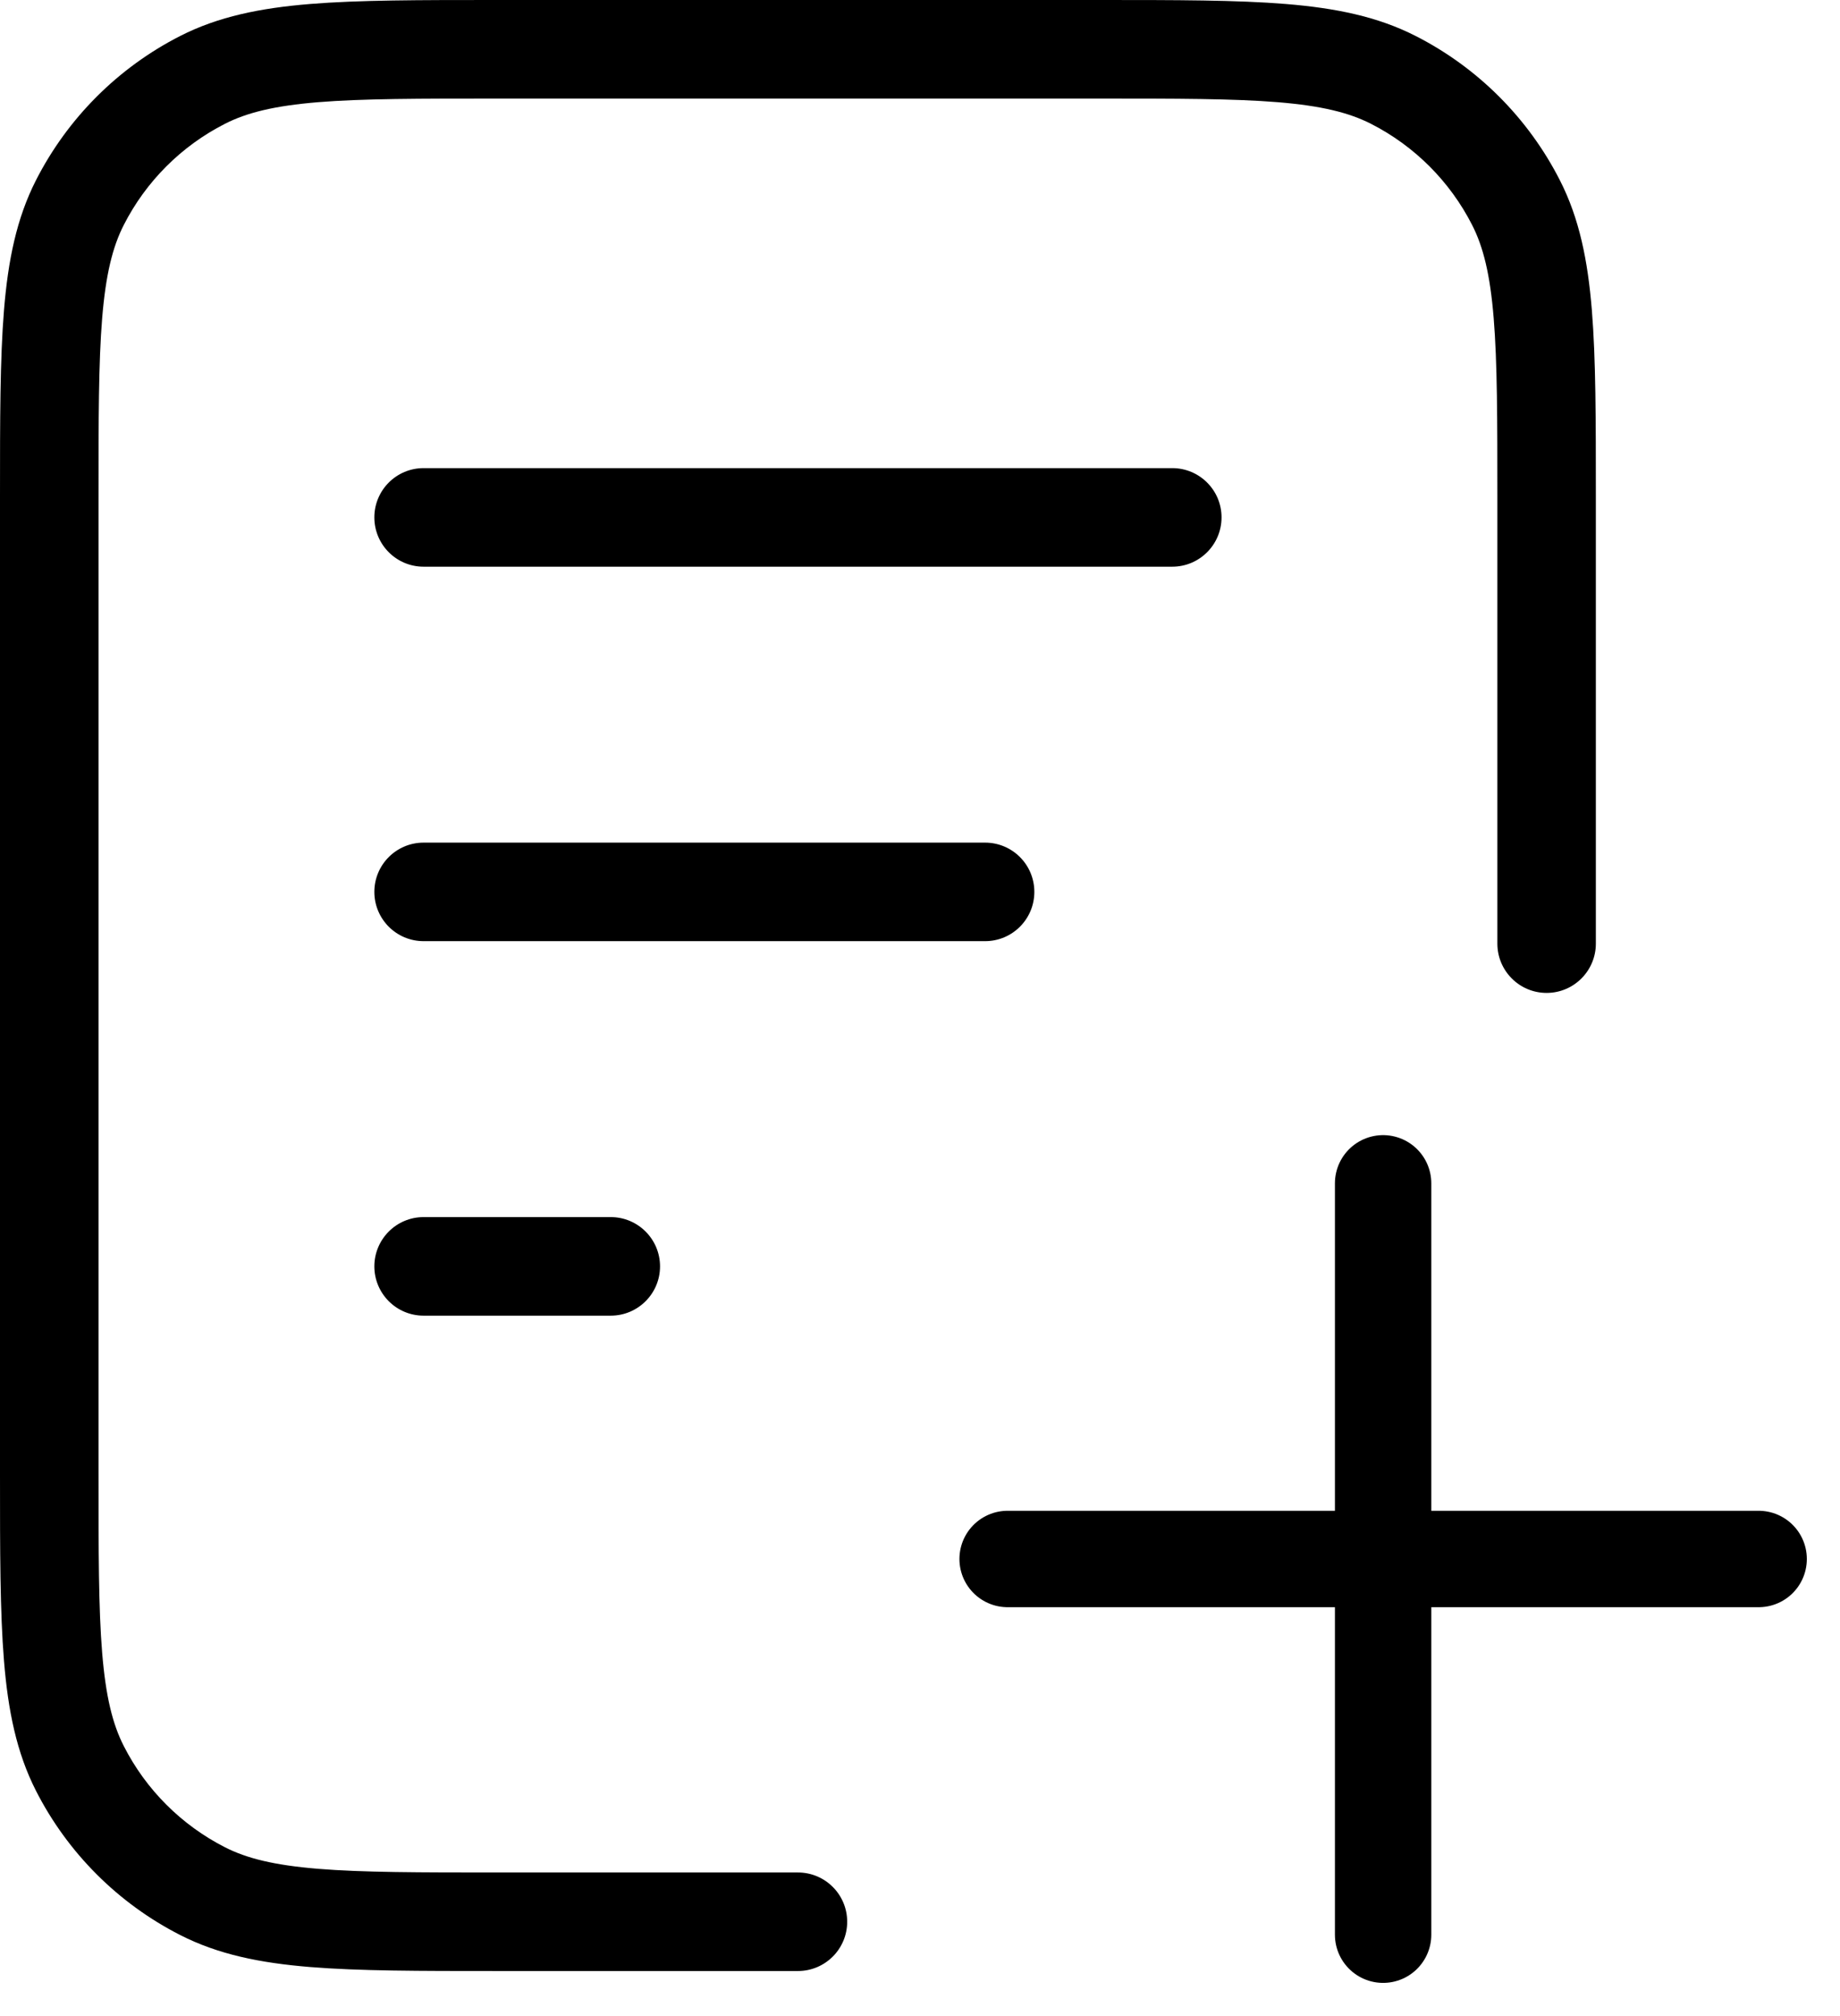
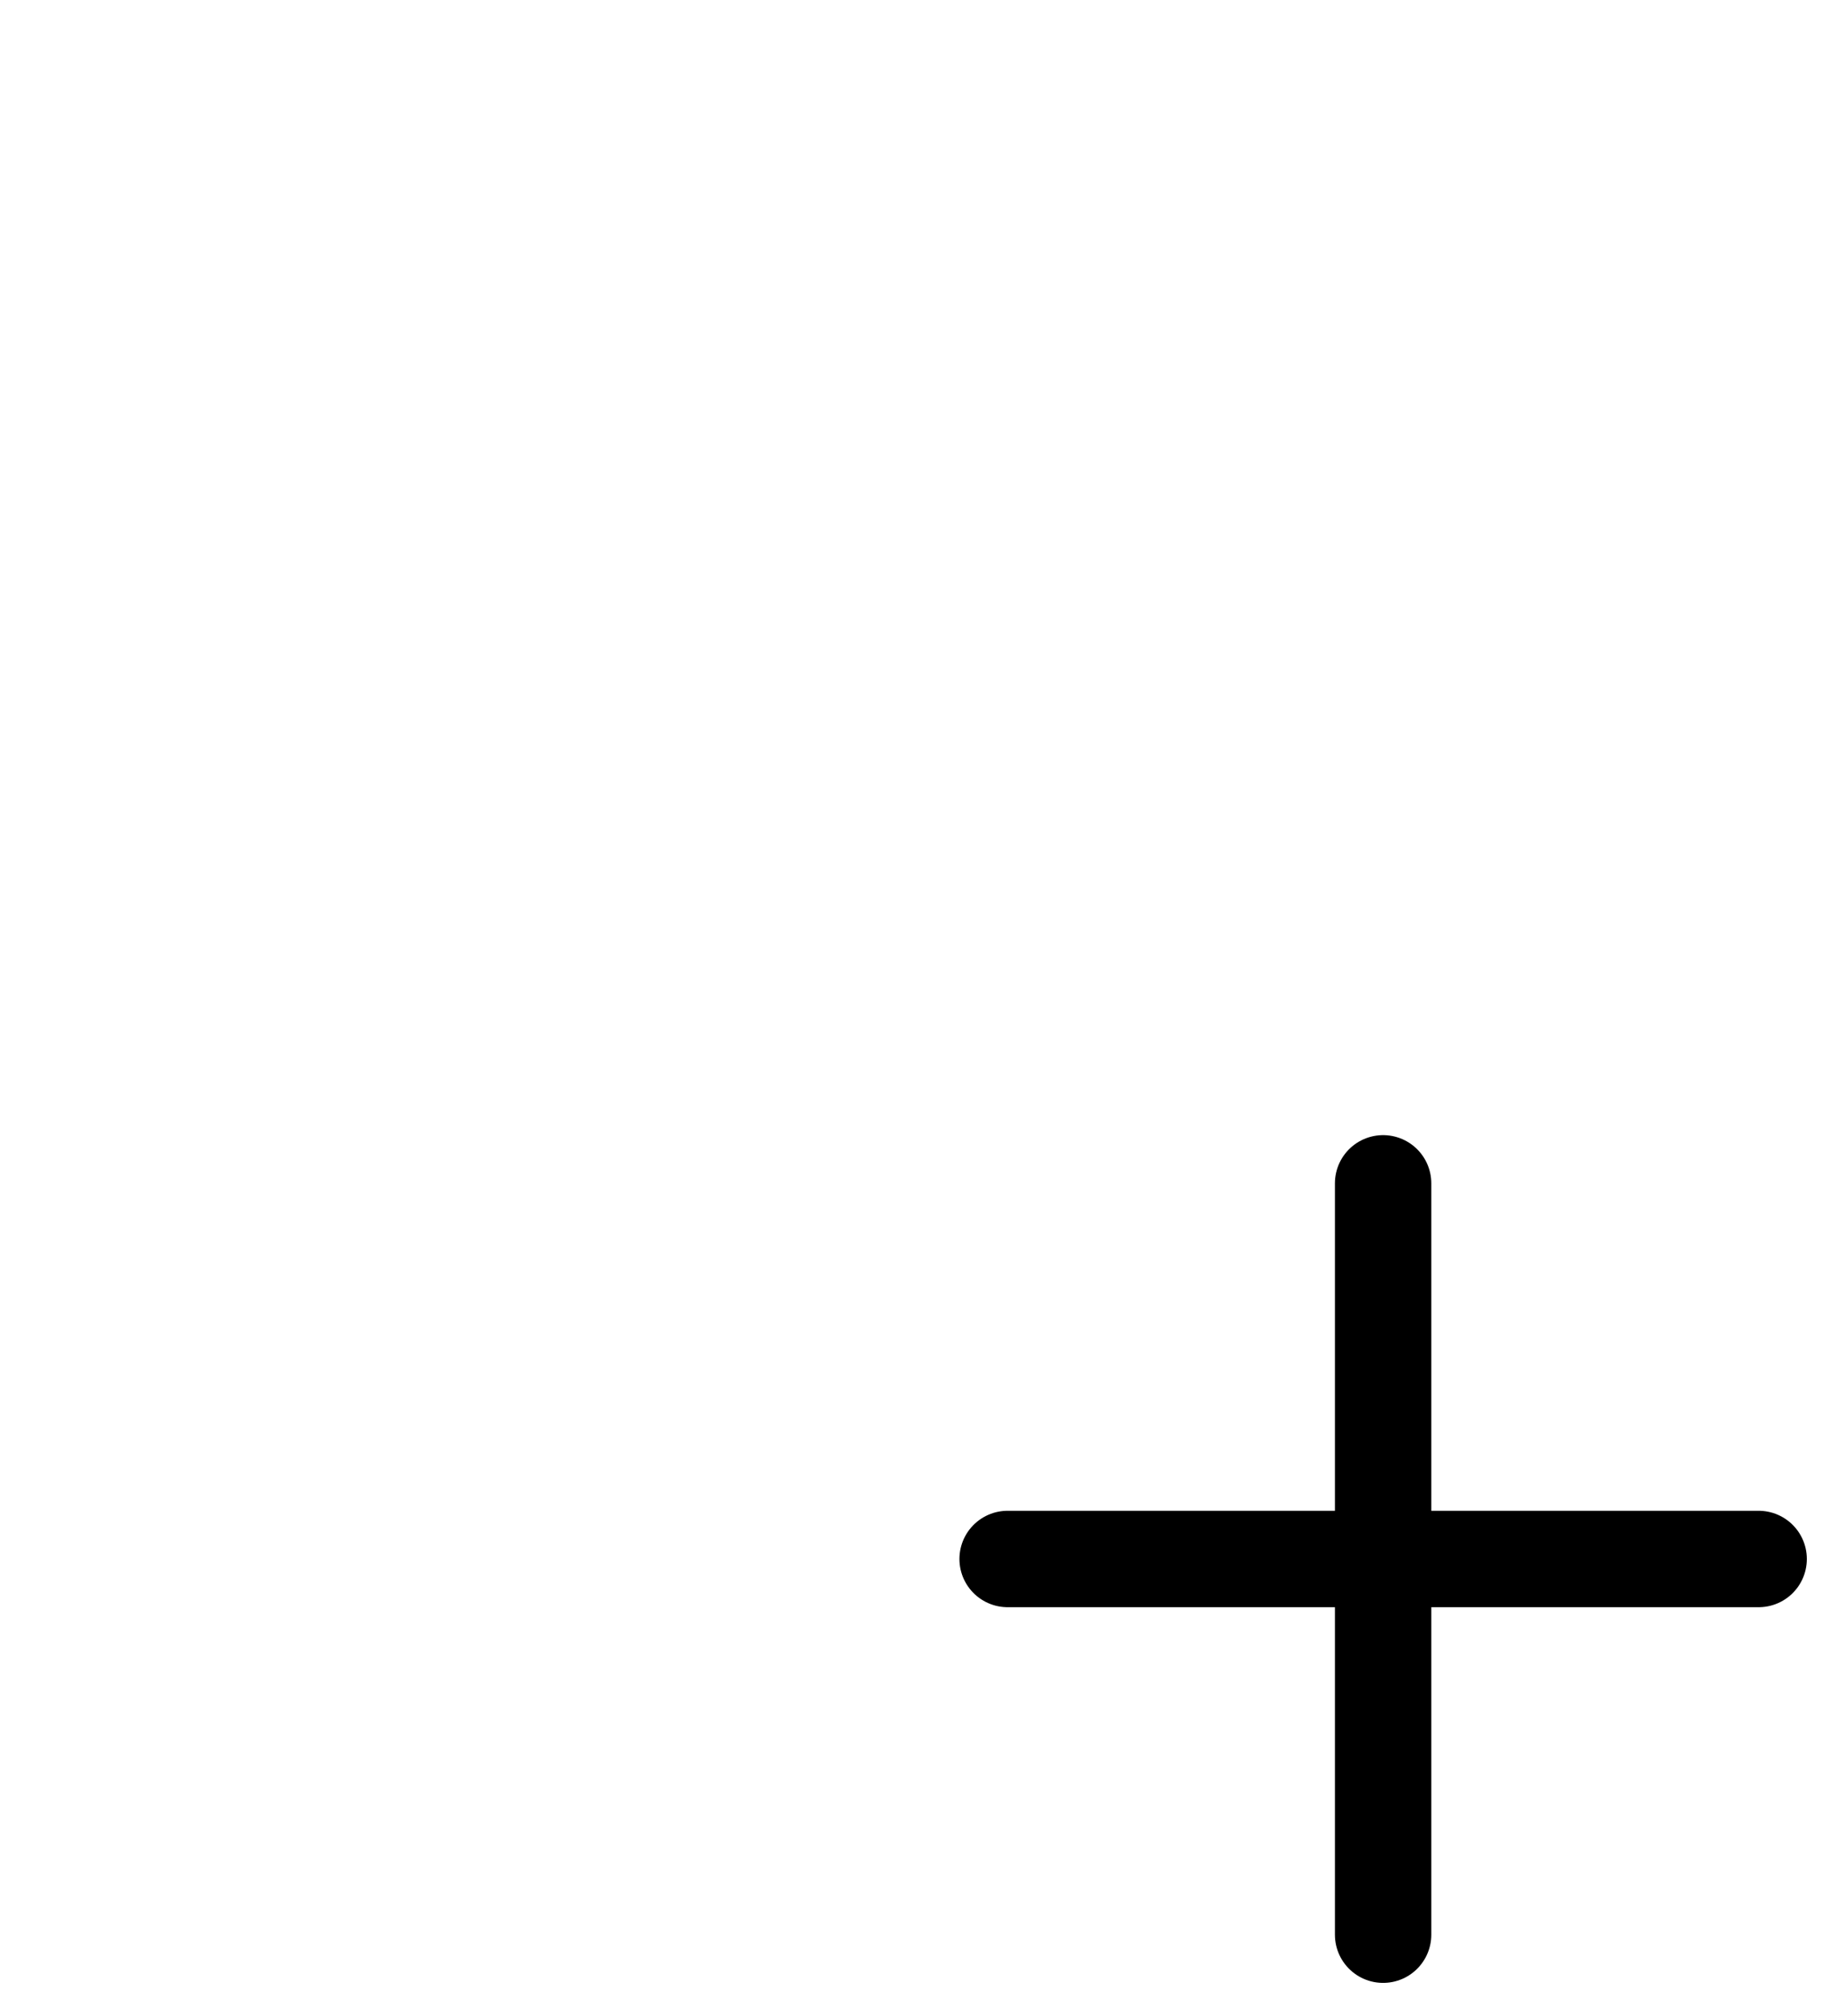
<svg xmlns="http://www.w3.org/2000/svg" width="42" height="46" viewBox="0 0 42 46" fill="none">
  <g id="Group 513374">
-     <path id="Vector" fill-rule="evenodd" clip-rule="evenodd" d="M11.328 1.46992e-07H25.099C26.852 -7.76063e-06 28.236 -1.41934e-05 29.35 0.091C30.488 0.184 31.444 0.378 32.314 0.821C33.732 1.543 34.884 2.696 35.606 4.113C36.05 4.983 36.243 5.939 36.336 7.077C36.427 8.192 36.427 9.576 36.427 11.328V21.53C36.427 22.151 35.924 22.655 35.303 22.655C34.682 22.655 34.179 22.151 34.179 21.53V11.378C34.179 9.565 34.178 8.273 34.095 7.26C34.014 6.261 33.858 5.634 33.603 5.134C33.096 4.14 32.288 3.331 31.294 2.825C30.793 2.57 30.166 2.414 29.167 2.332C28.155 2.249 26.863 2.249 25.049 2.249H11.378C9.565 2.249 8.273 2.249 7.26 2.332C6.261 2.414 5.634 2.57 5.134 2.825C4.14 3.331 3.331 4.14 2.825 5.134C2.57 5.634 2.414 6.261 2.332 7.26C2.249 8.273 2.249 9.565 2.249 11.378V33.594C2.249 35.407 2.249 36.7 2.332 37.712C2.414 38.711 2.57 39.338 2.825 39.838C3.331 40.833 4.14 41.641 5.134 42.148C5.634 42.403 6.261 42.558 7.26 42.64C8.273 42.723 9.565 42.724 11.378 42.724H18.214C18.835 42.724 19.338 43.227 19.338 43.848C19.338 44.469 18.835 44.972 18.214 44.972H11.328C9.576 44.972 8.192 44.972 7.077 44.881C5.939 44.788 4.983 44.595 4.113 44.151C2.696 43.429 1.543 42.276 0.821 40.859C0.378 39.989 0.184 39.033 0.091 37.895C-1.41859e-05 36.78 -7.76063e-06 35.396 1.4699e-07 33.644V11.328C-7.76063e-06 9.576 -1.41859e-05 8.192 0.091 7.077C0.184 5.939 0.378 4.983 0.821 4.113C1.543 2.696 2.696 1.543 4.113 0.821C4.983 0.378 5.939 0.184 7.077 0.091C8.192 -1.41934e-05 9.576 -7.76063e-06 11.328 1.46992e-07ZM8.545 11.805C8.545 11.184 9.048 10.681 9.669 10.681H26.758C27.379 10.681 27.883 11.184 27.883 11.805C27.883 12.426 27.379 12.93 26.758 12.93H9.669C9.048 12.93 8.545 12.426 8.545 11.805ZM8.545 20.35C8.545 19.729 9.048 19.226 9.669 19.226H22.486C23.107 19.226 23.61 19.729 23.61 20.35C23.61 20.971 23.107 21.474 22.486 21.474H9.669C9.048 21.474 8.545 20.971 8.545 20.35ZM8.545 28.895C8.545 28.274 9.048 27.77 9.669 27.77H13.941C14.562 27.77 15.066 28.274 15.066 28.895C15.066 29.515 14.562 30.019 13.941 30.019H9.669C9.048 30.019 8.545 29.515 8.545 28.895Z" fill="black" />
    <path id="Icon" d="M31.571 27V44.143M23 35.571H40.143" stroke="black" stroke-width="2.2" stroke-linecap="round" stroke-linejoin="round" />
  </g>
</svg>